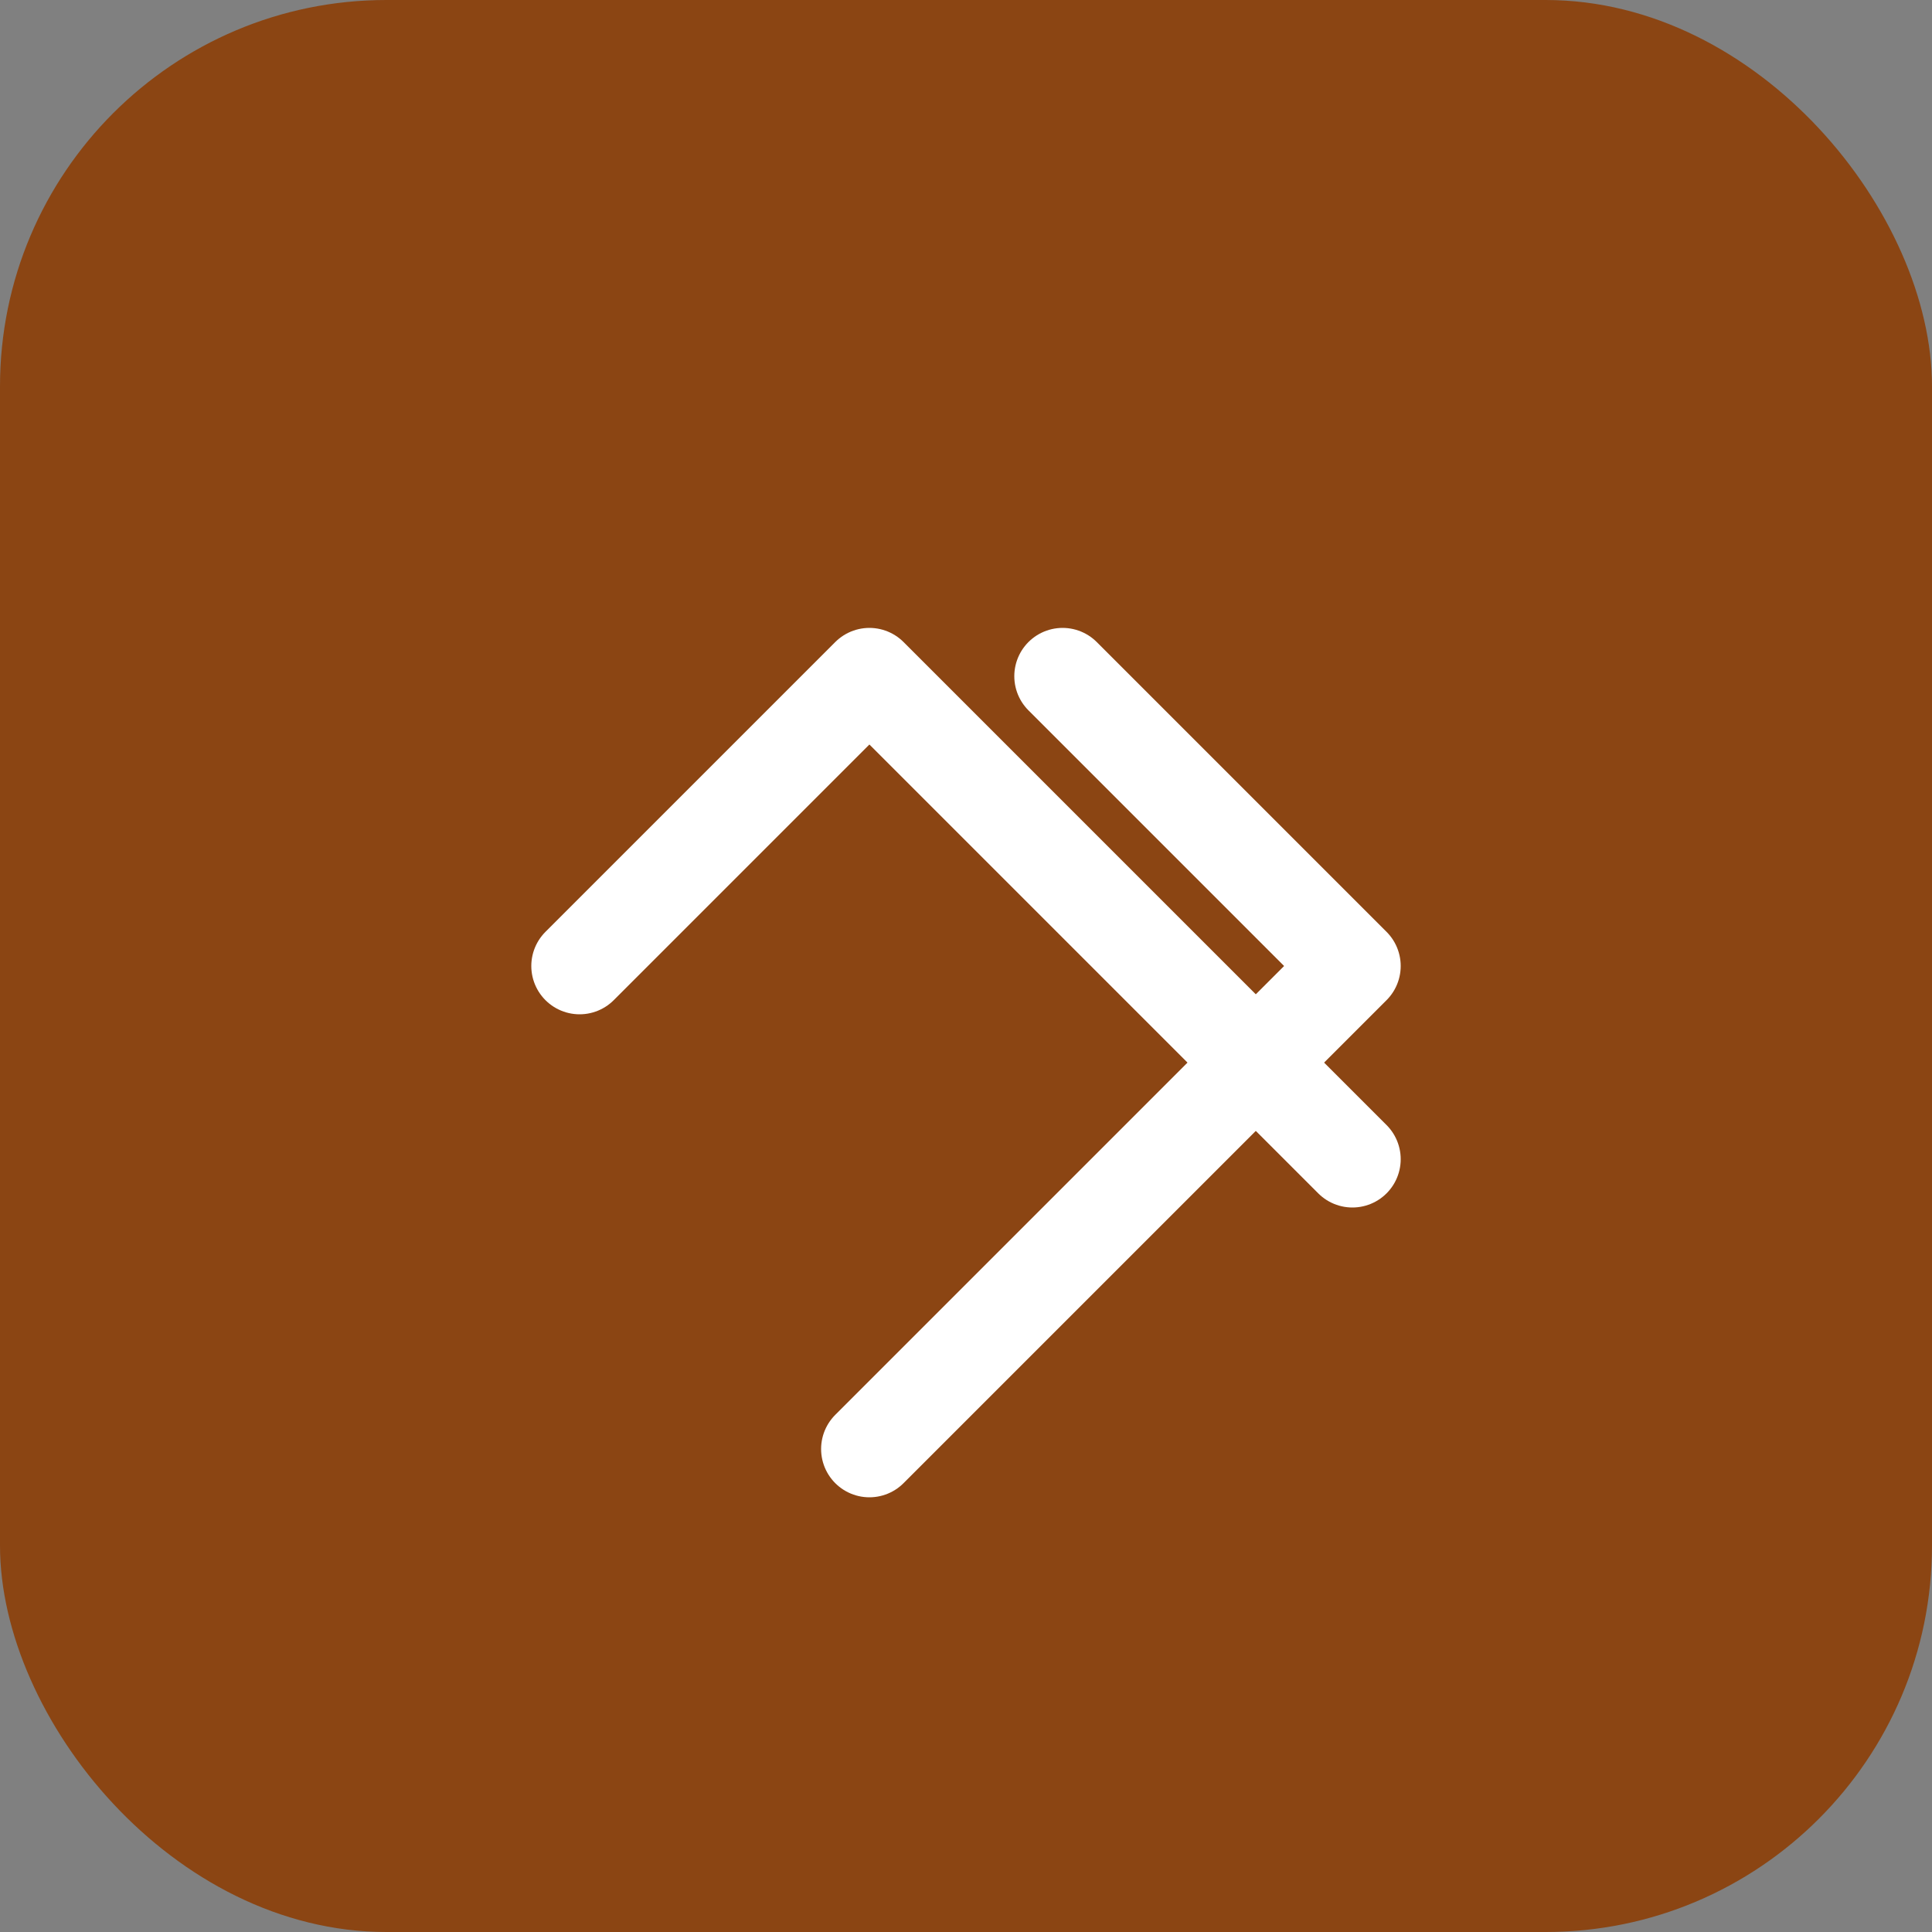
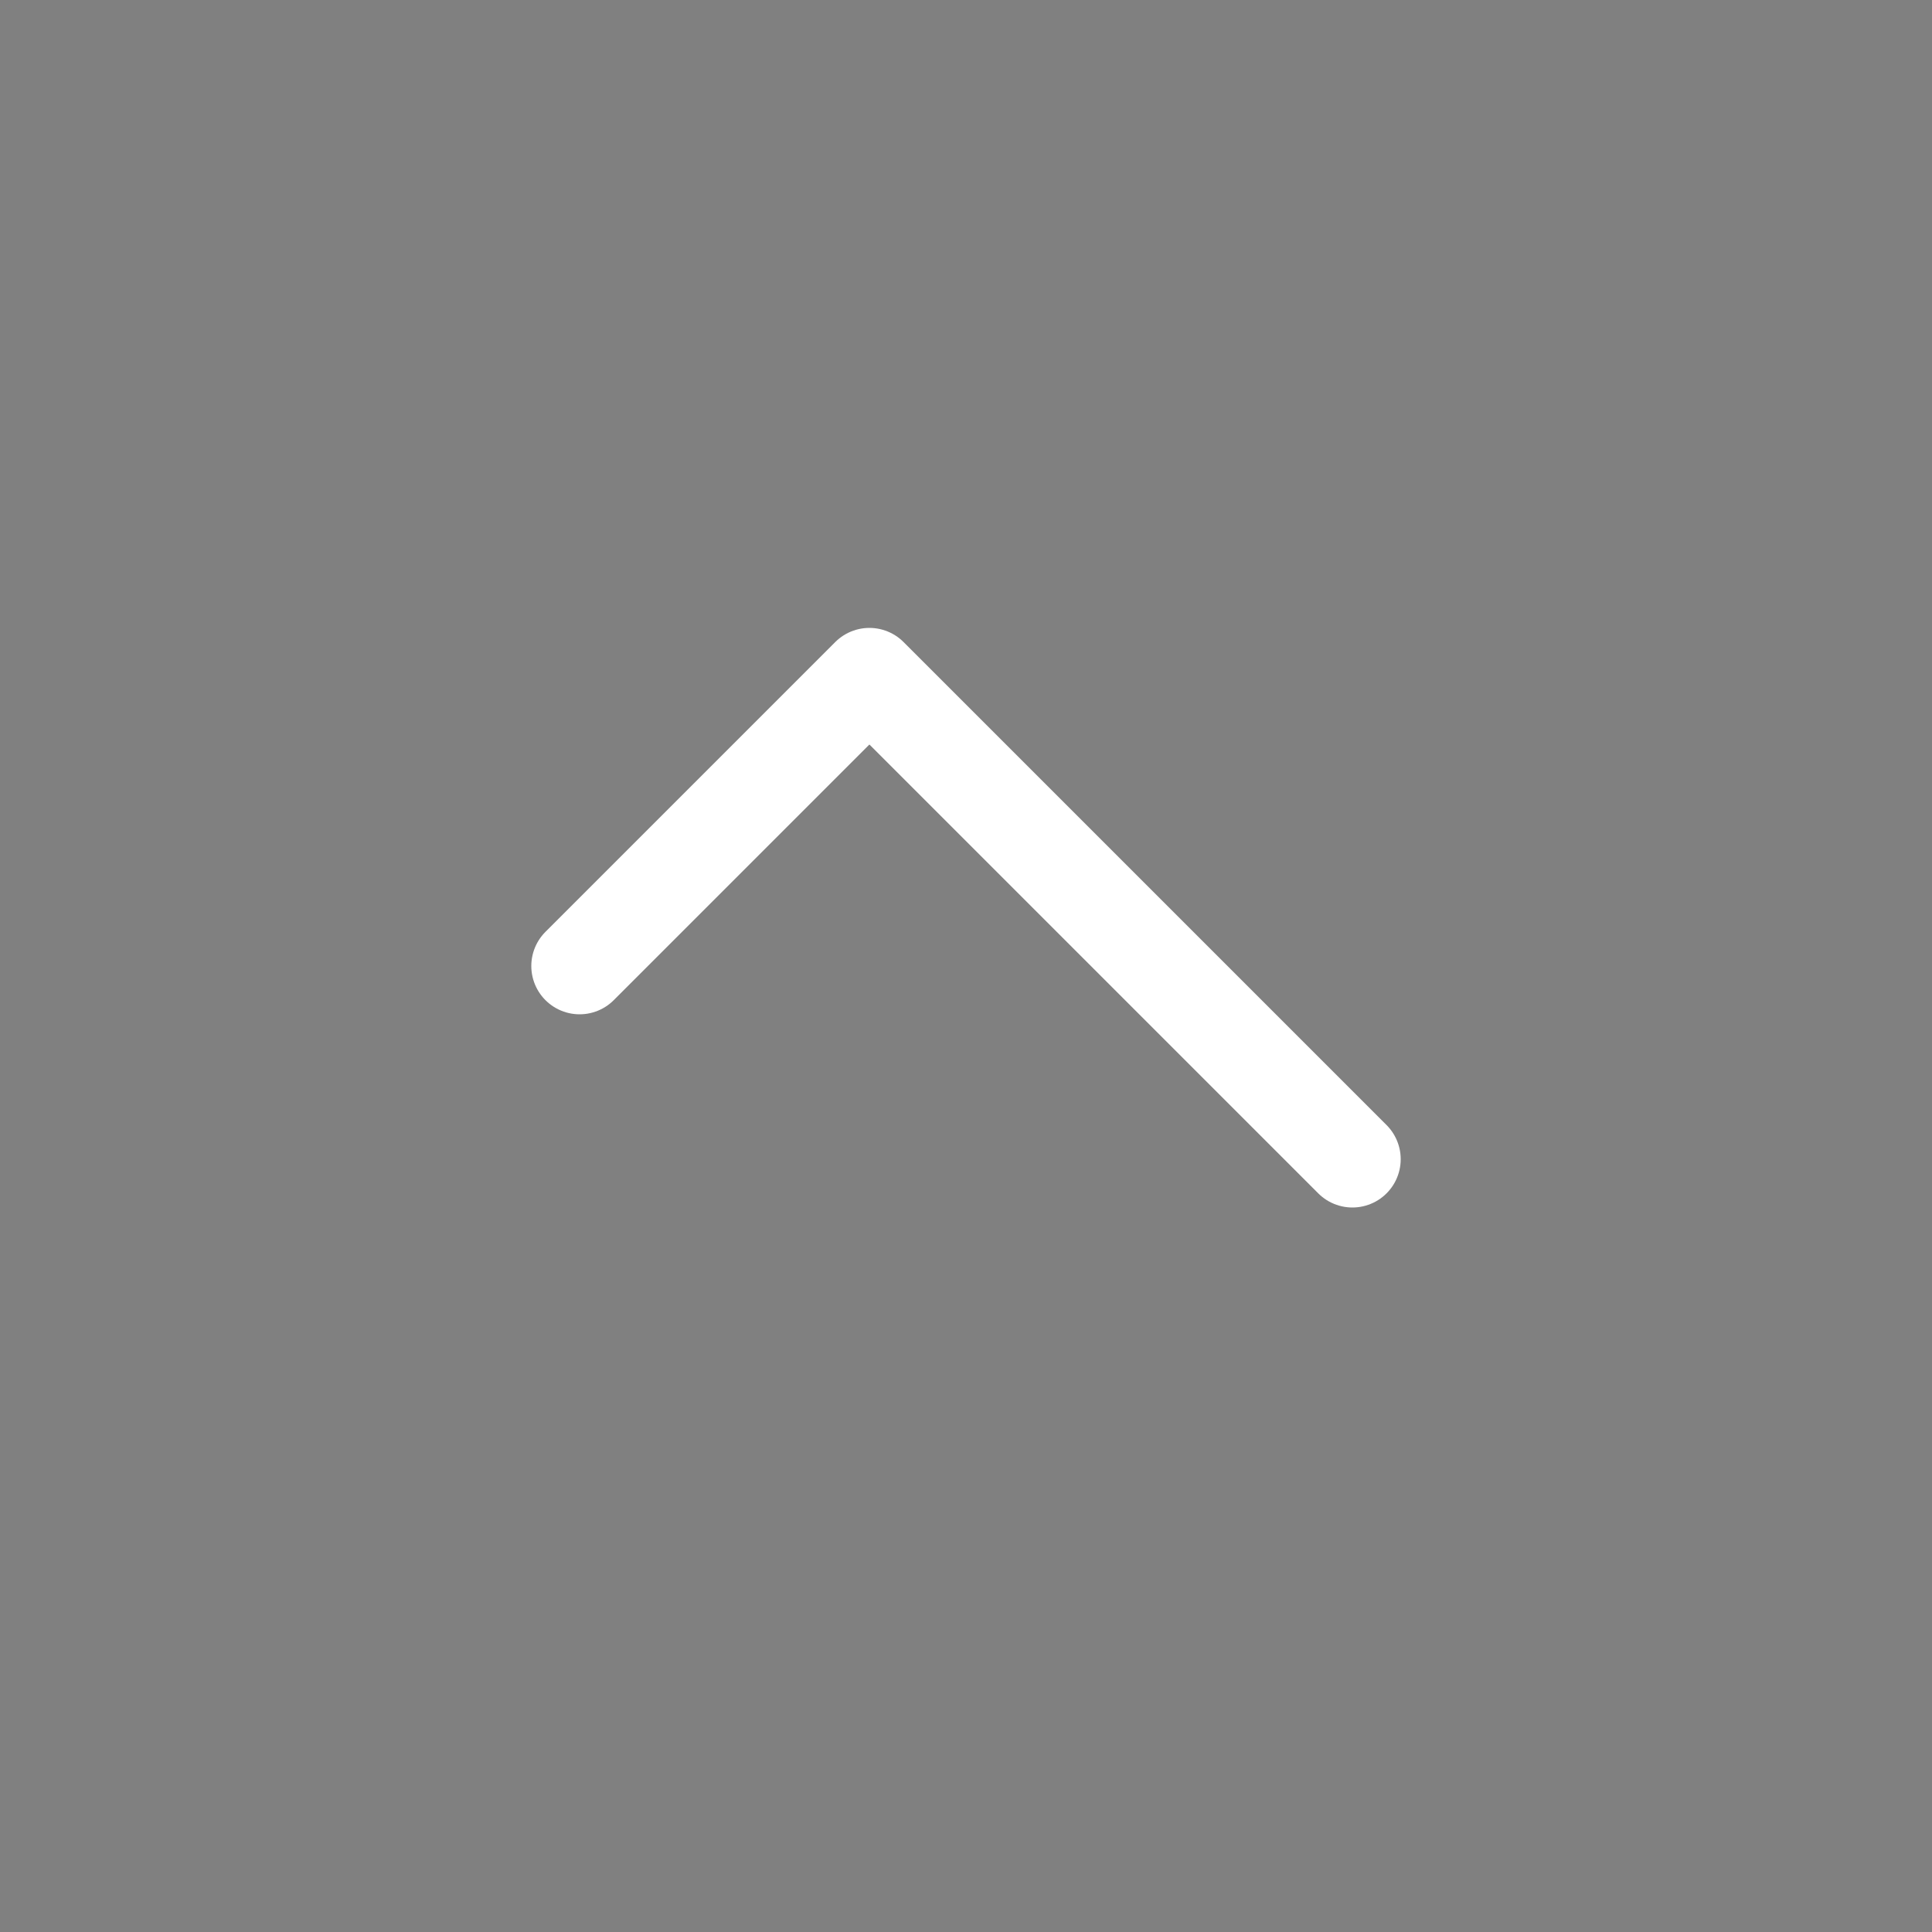
<svg xmlns="http://www.w3.org/2000/svg" width="40" height="40" viewBox="0 0 40 40" fill="none">
  <rect x="0" y="0" width="40" height="40" fill="#808080" stroke="none" />
-   <rect width="40" height="40" rx="8" fill="#8B4513" />
  <path d="M12 20L18 14L28 24" stroke="white" stroke-width="2" stroke-linecap="round" stroke-linejoin="round" />
-   <path d="M22 14L28 20L18 30" stroke="white" stroke-width="2" stroke-linecap="round" stroke-linejoin="round" />
</svg>